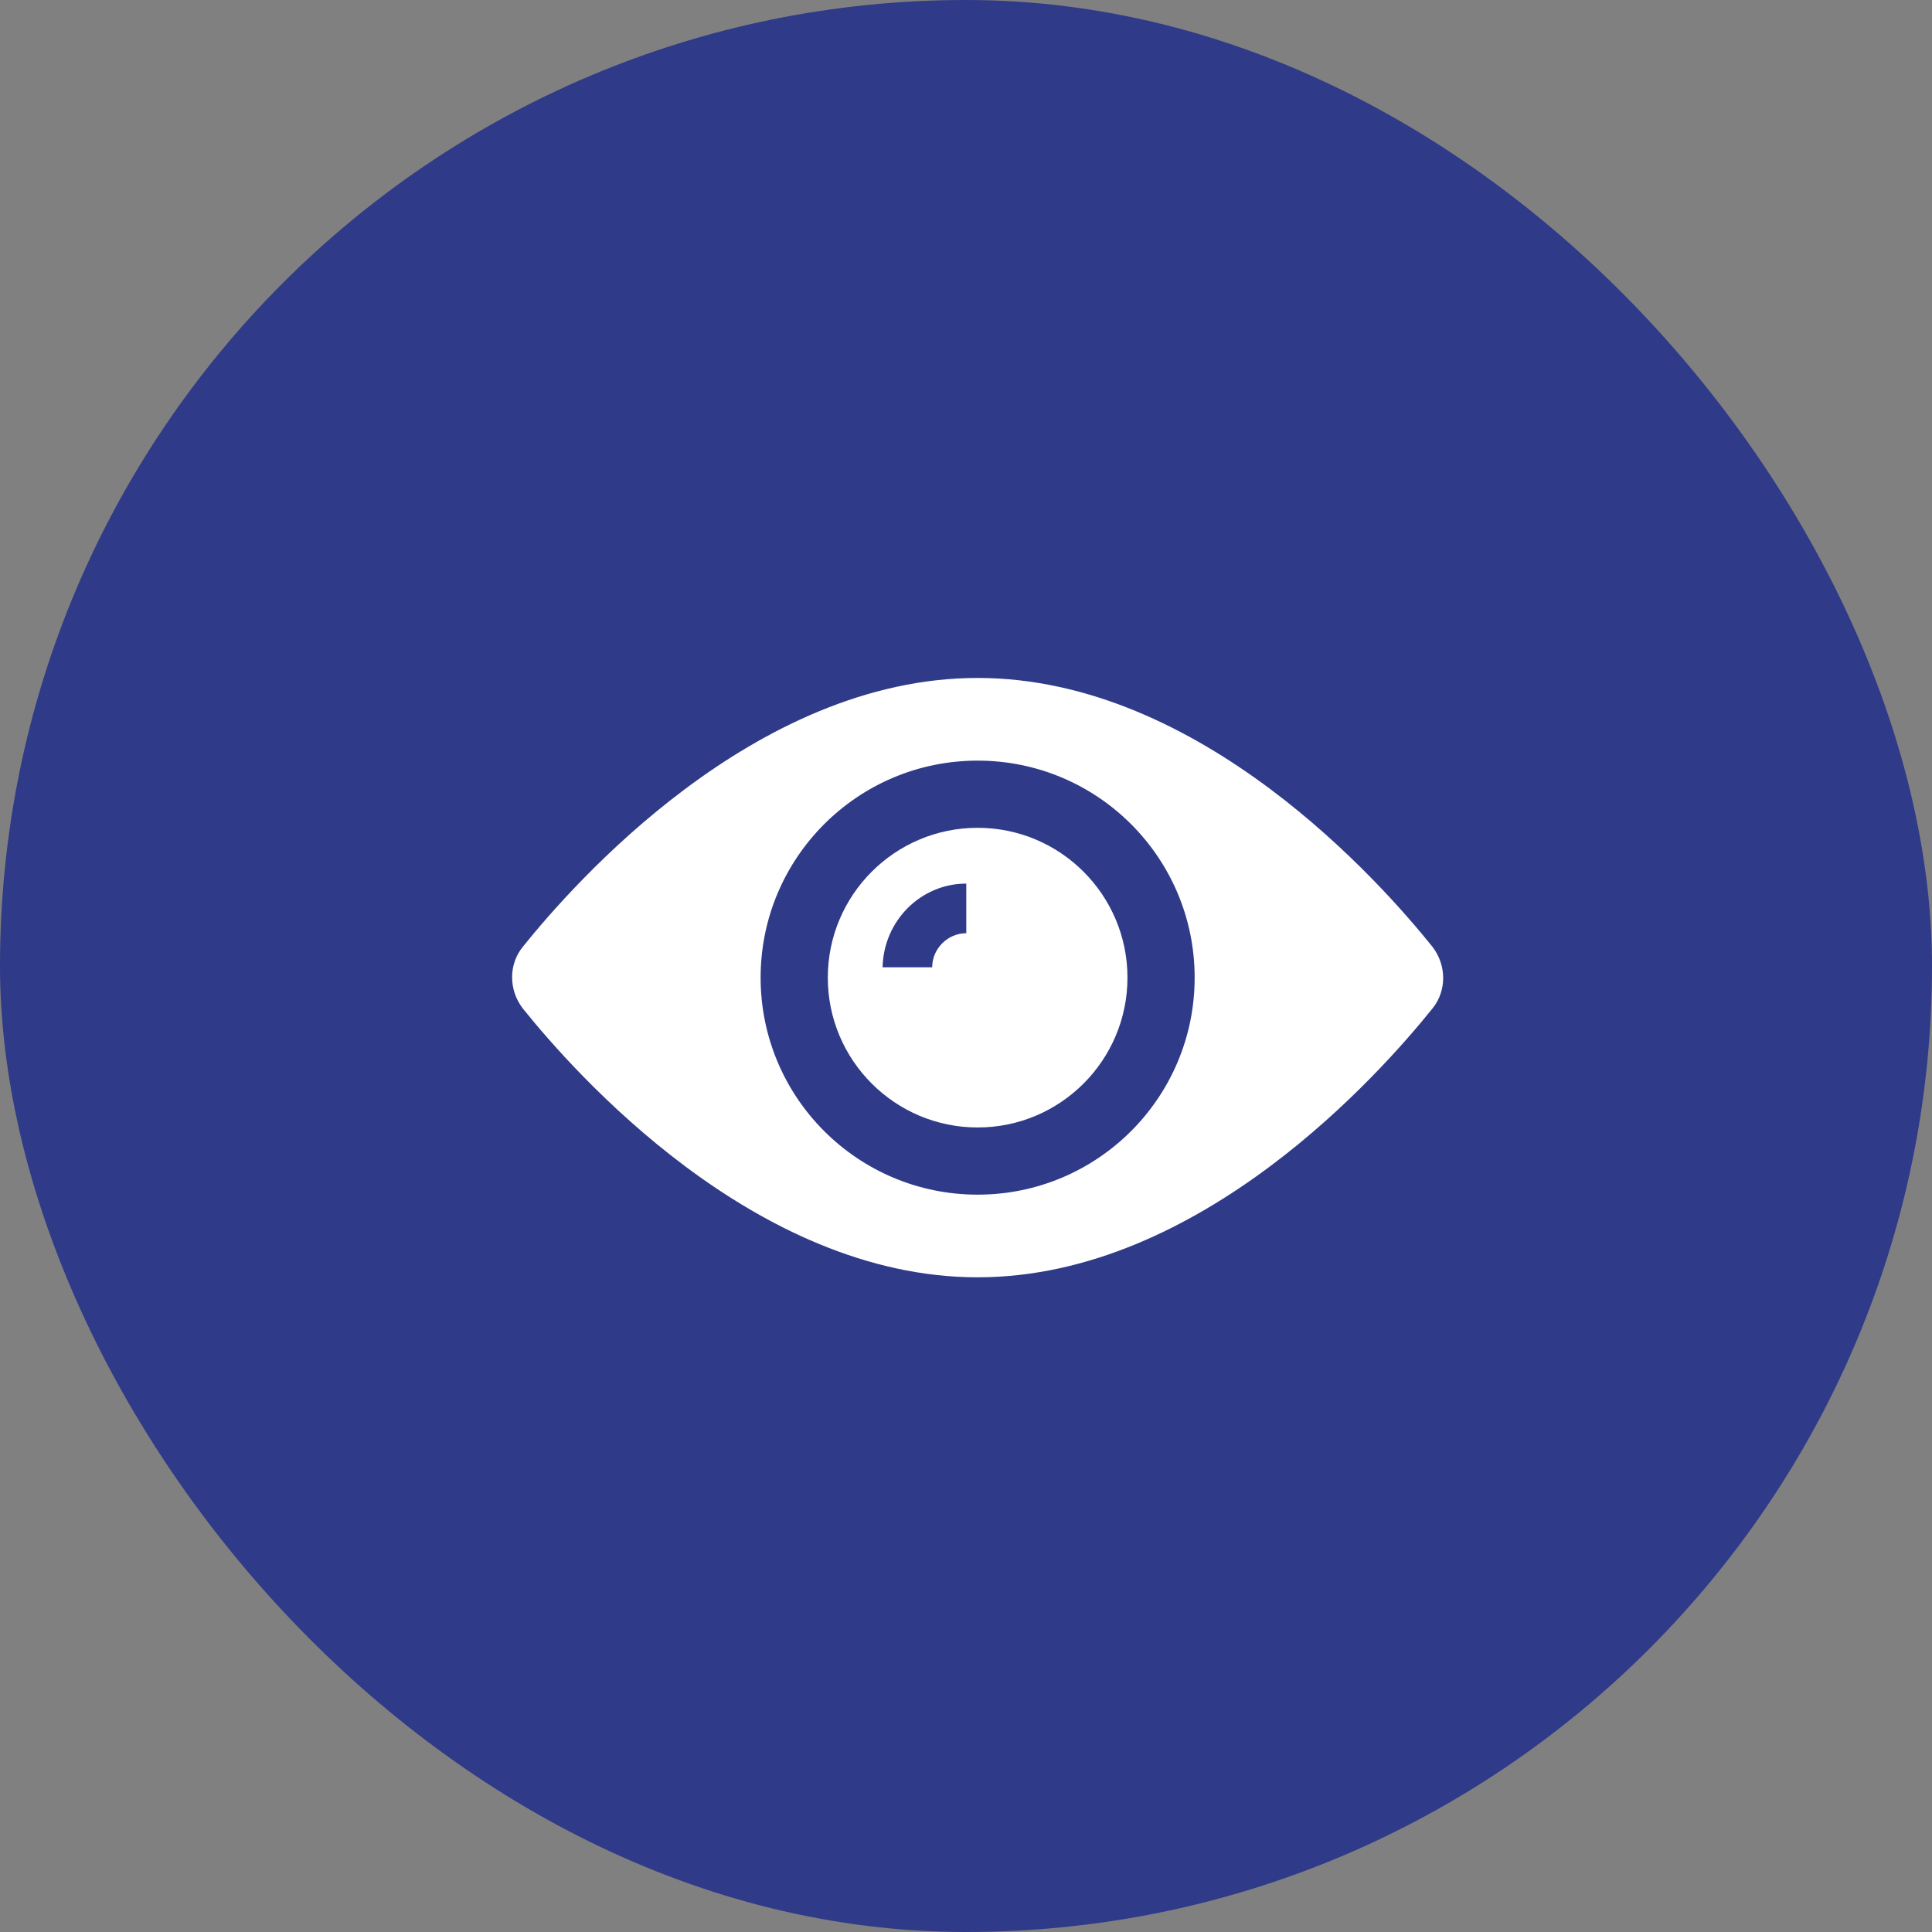
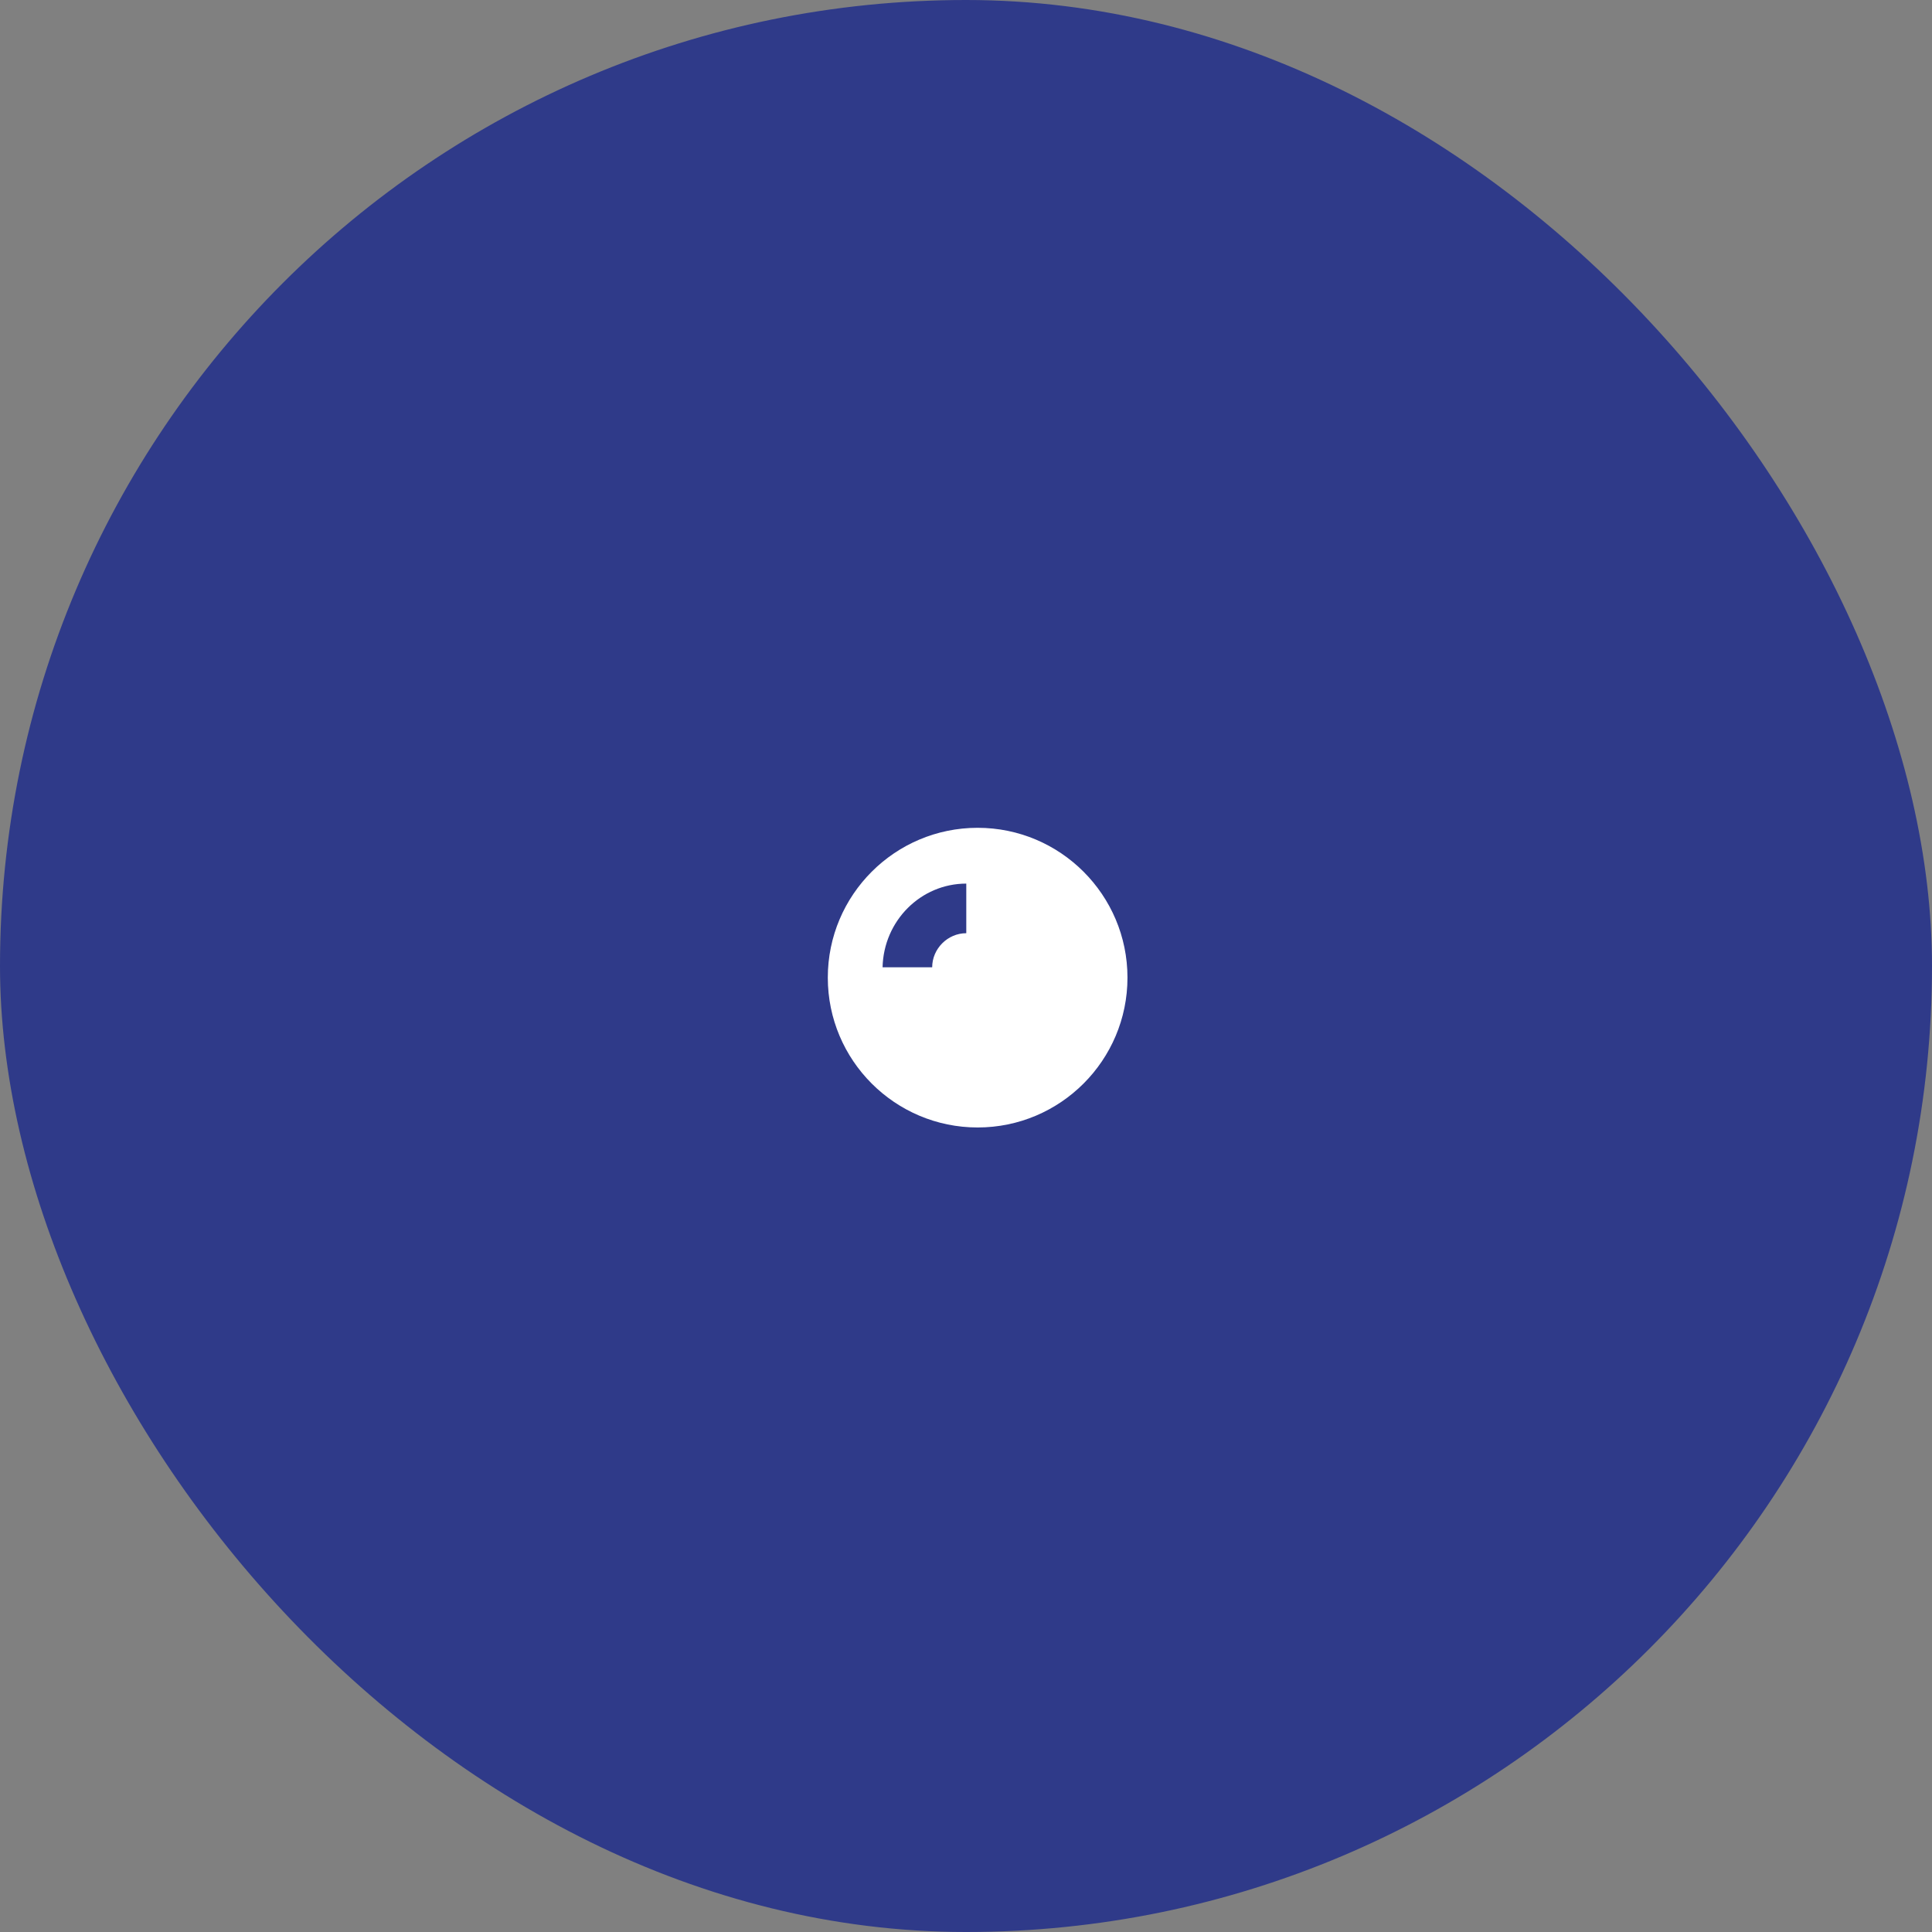
<svg xmlns="http://www.w3.org/2000/svg" width="83" height="83" viewBox="0 0 83 83" fill="none">
  <rect x="0" y="0" width="83" height="83" fill="#808080" stroke="none" />
  <rect width="83" height="83" rx="41.5" fill="#2F3A89" />
  <g clip-path="url(#clip0_819:556)">
    <path d="M42 35.563C38.448 35.563 35.563 38.448 35.563 42C35.563 45.552 38.448 48.437 42 48.437C45.552 48.437 48.437 45.552 48.437 42C48.437 38.448 45.552 35.563 42 35.563ZM41.512 40.091C40.713 40.091 40.047 40.757 40.047 41.556H37.916C37.96 39.558 39.558 37.96 41.512 37.96V40.091Z" fill="white" />
-     <path d="M61.534 40.668C59.358 37.96 51.589 29.125 42 29.125C32.411 29.125 24.642 37.96 22.466 40.668C21.845 41.423 21.845 42.533 22.466 43.332C24.642 46.04 32.411 54.874 42 54.874C51.589 54.874 59.358 46.04 61.534 43.332C62.155 42.577 62.155 41.467 61.534 40.668ZM42 51.323C36.85 51.323 32.677 47.15 32.677 42C32.677 36.85 36.85 32.677 42 32.677C47.15 32.677 51.323 36.85 51.323 42C51.323 47.15 47.15 51.323 42 51.323Z" fill="white" />
  </g>
  <defs>
    <clipPath id="clip0_819:556">
      <rect width="40" height="40" fill="white" transform="translate(22 22)" />
    </clipPath>
  </defs>
</svg>